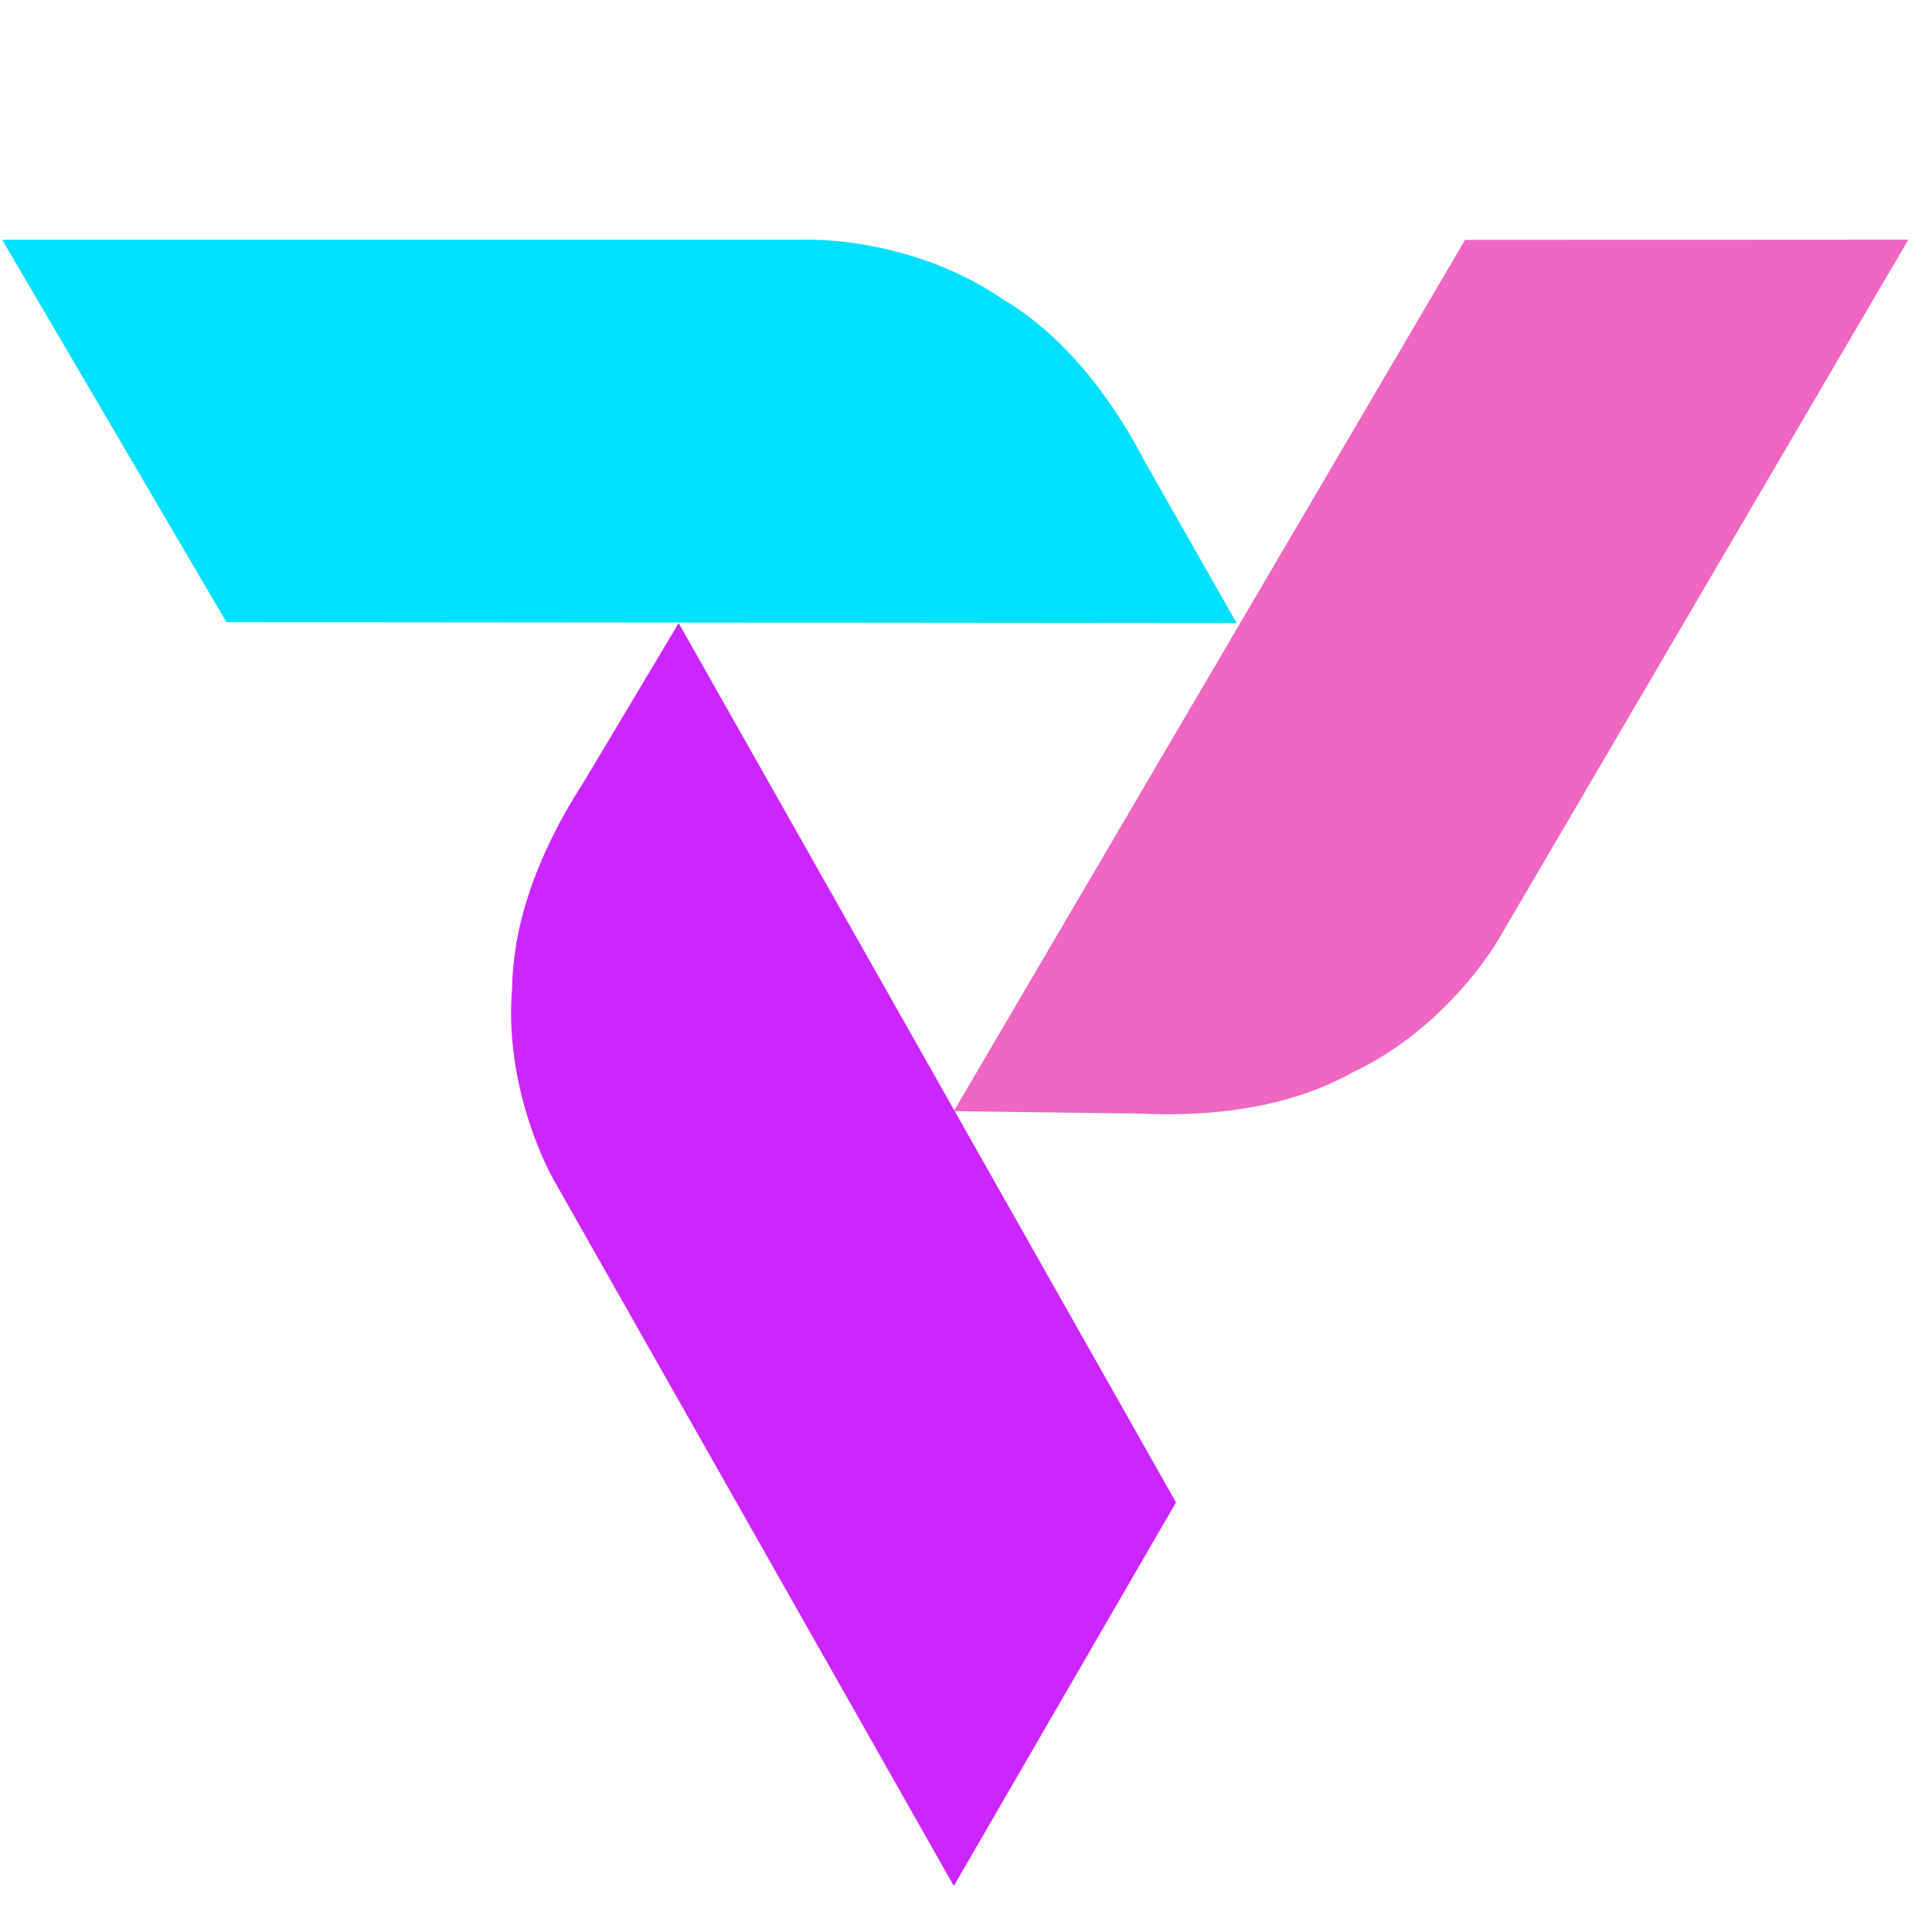
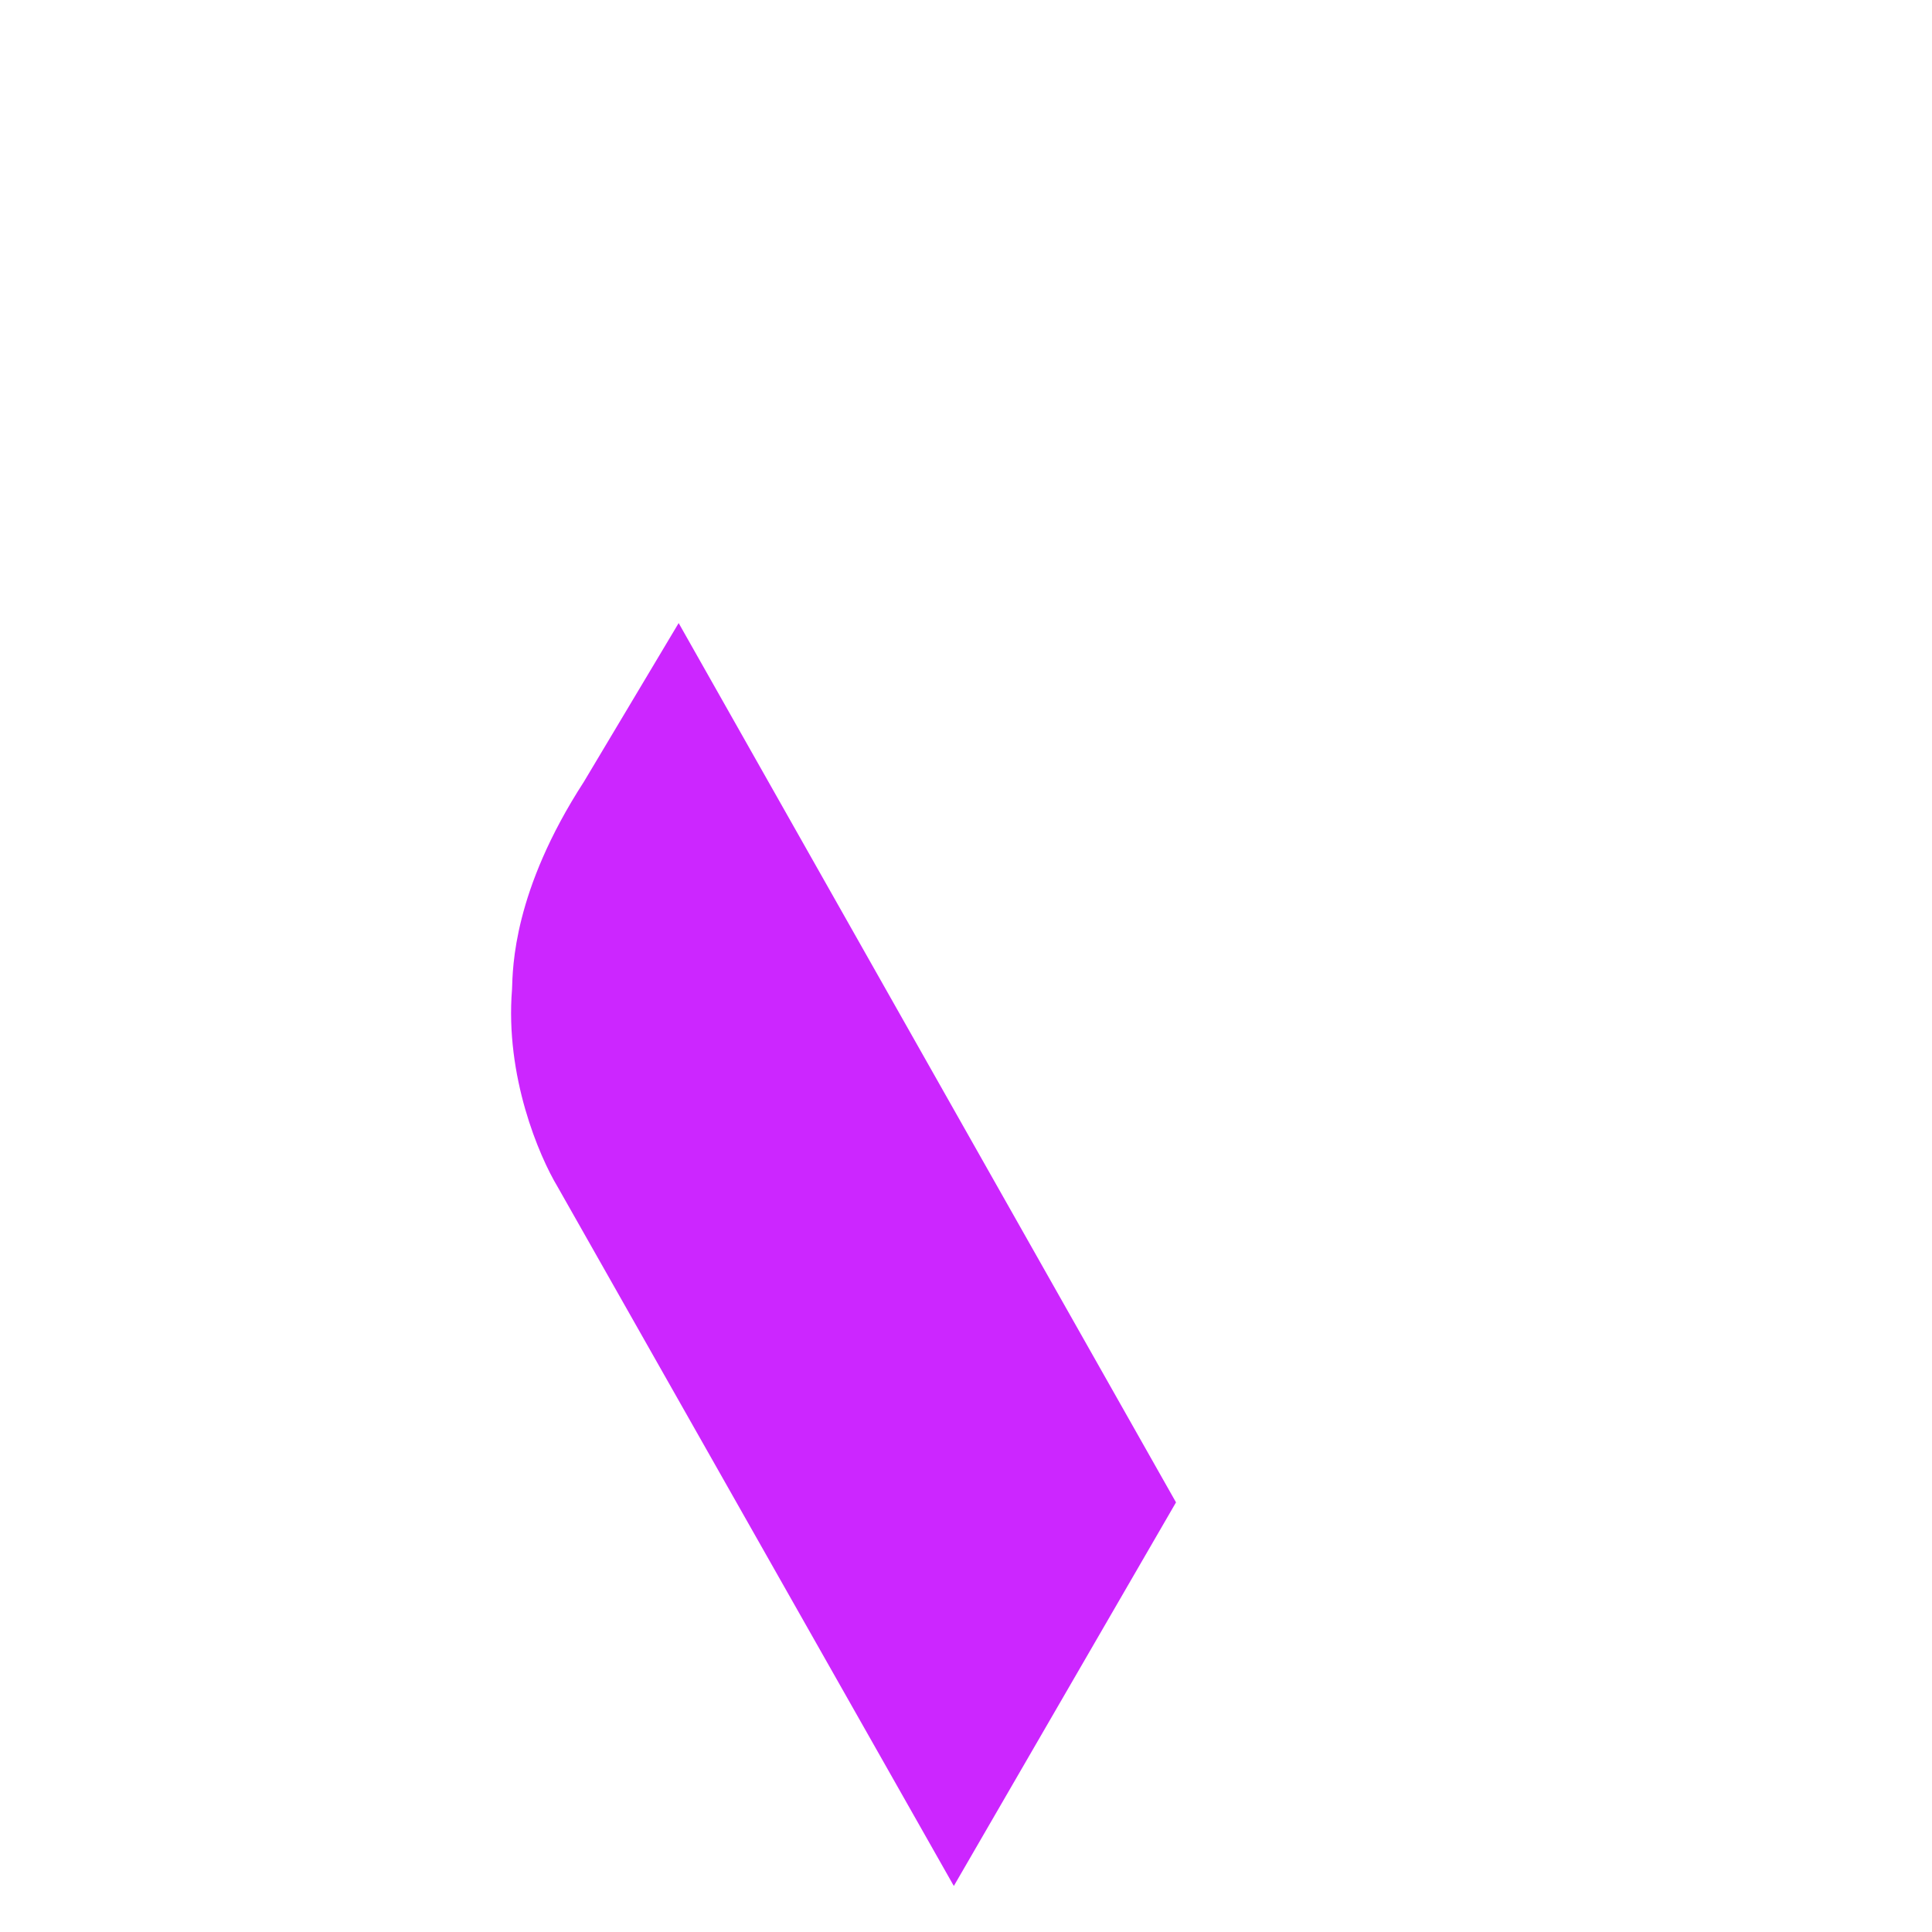
<svg xmlns="http://www.w3.org/2000/svg" width="40" height="40" viewBox="0 0 40 40" fill="none">
-   <path d="M31.104 19.315L39.51 4.962L30.332 4.967L19.747 23.006L23.575 23.055C26.268 23.188 27.637 22.401 28.037 22.187C29.668 21.411 30.742 19.974 31.104 19.315Z" fill="#EF66C3" />
-   <path d="M16.678 4.964L0.045 4.964L4.688 12.882L25.603 12.9L23.711 9.571C22.464 7.18 21.093 6.397 20.707 6.16C19.212 5.145 17.43 4.944 16.678 4.964Z" fill="#00E1FF" />
  <path d="M11.547 24.576L19.748 39.047L24.348 31.105L14.051 12.9L12.088 16.187C10.623 18.45 10.617 20.029 10.601 20.482C10.455 22.283 11.159 23.932 11.547 24.576Z" fill="#CC26FF" />
</svg>